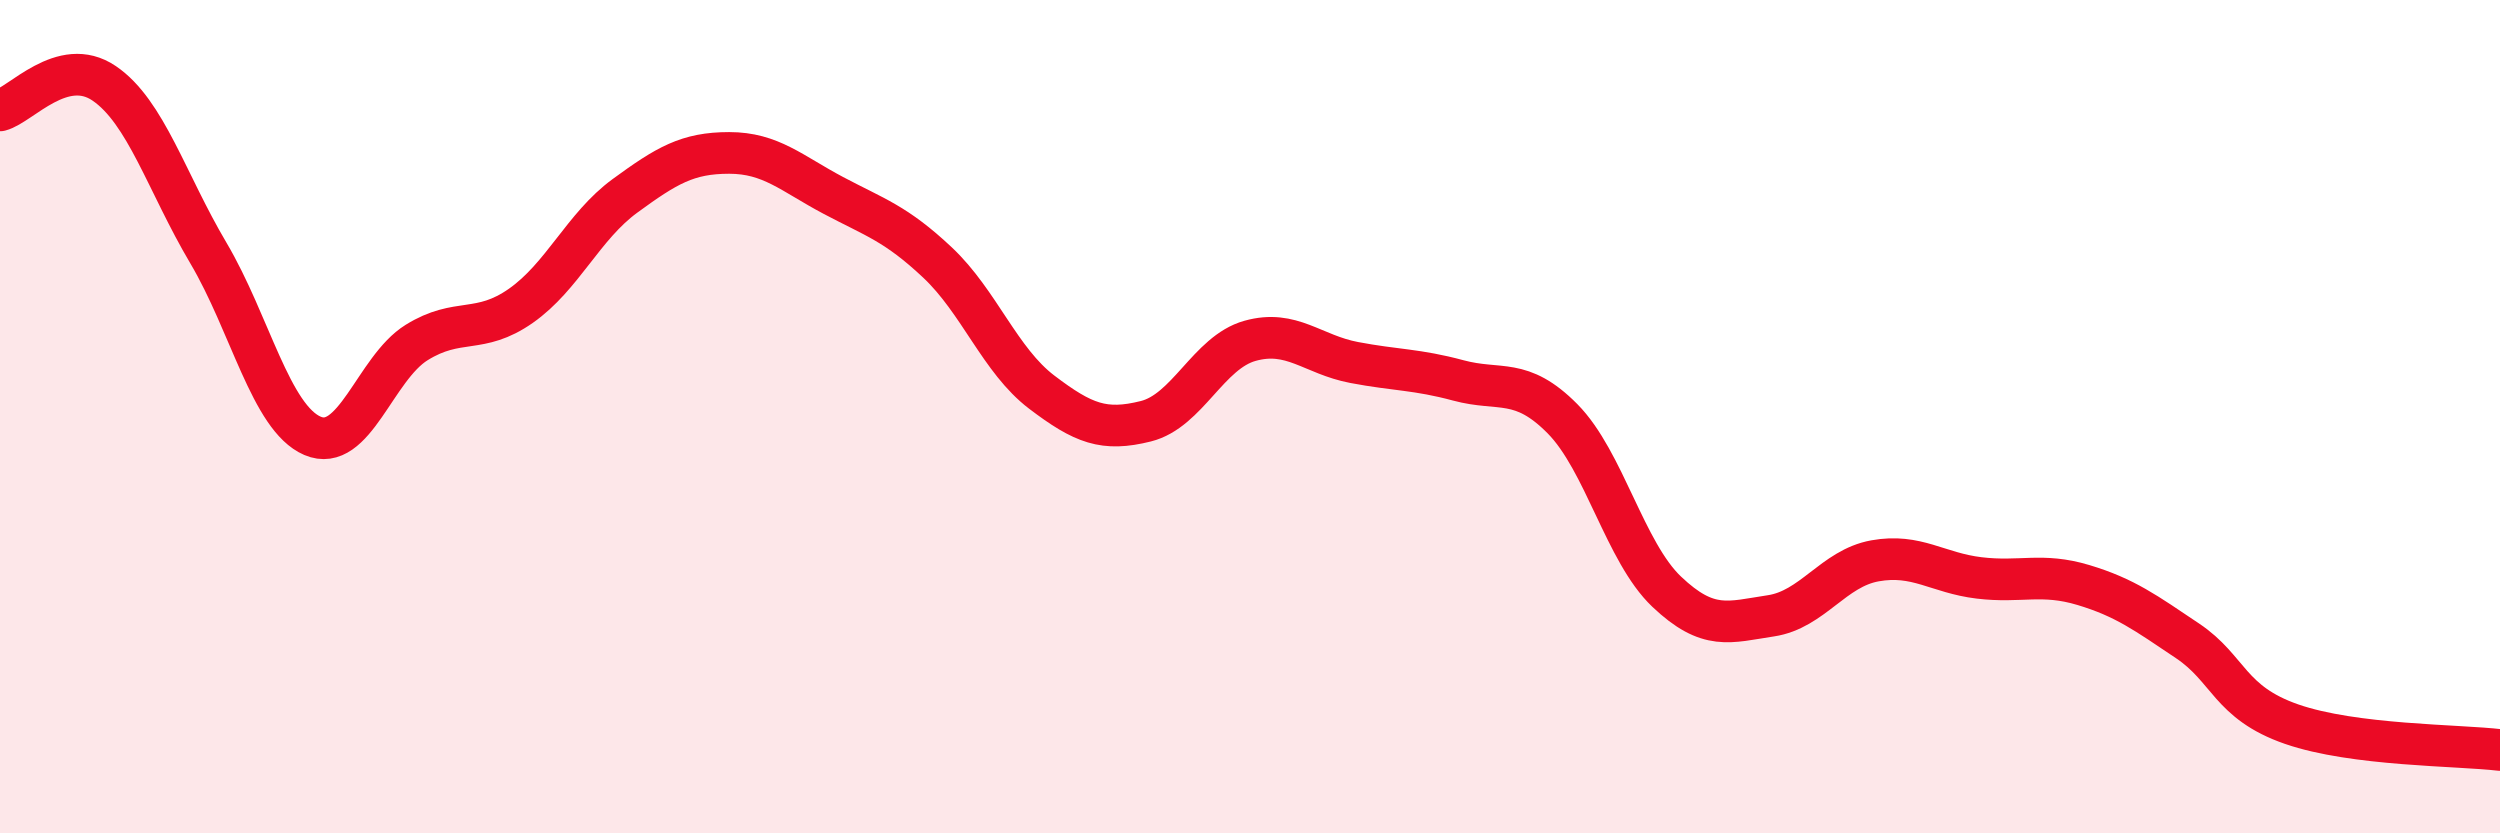
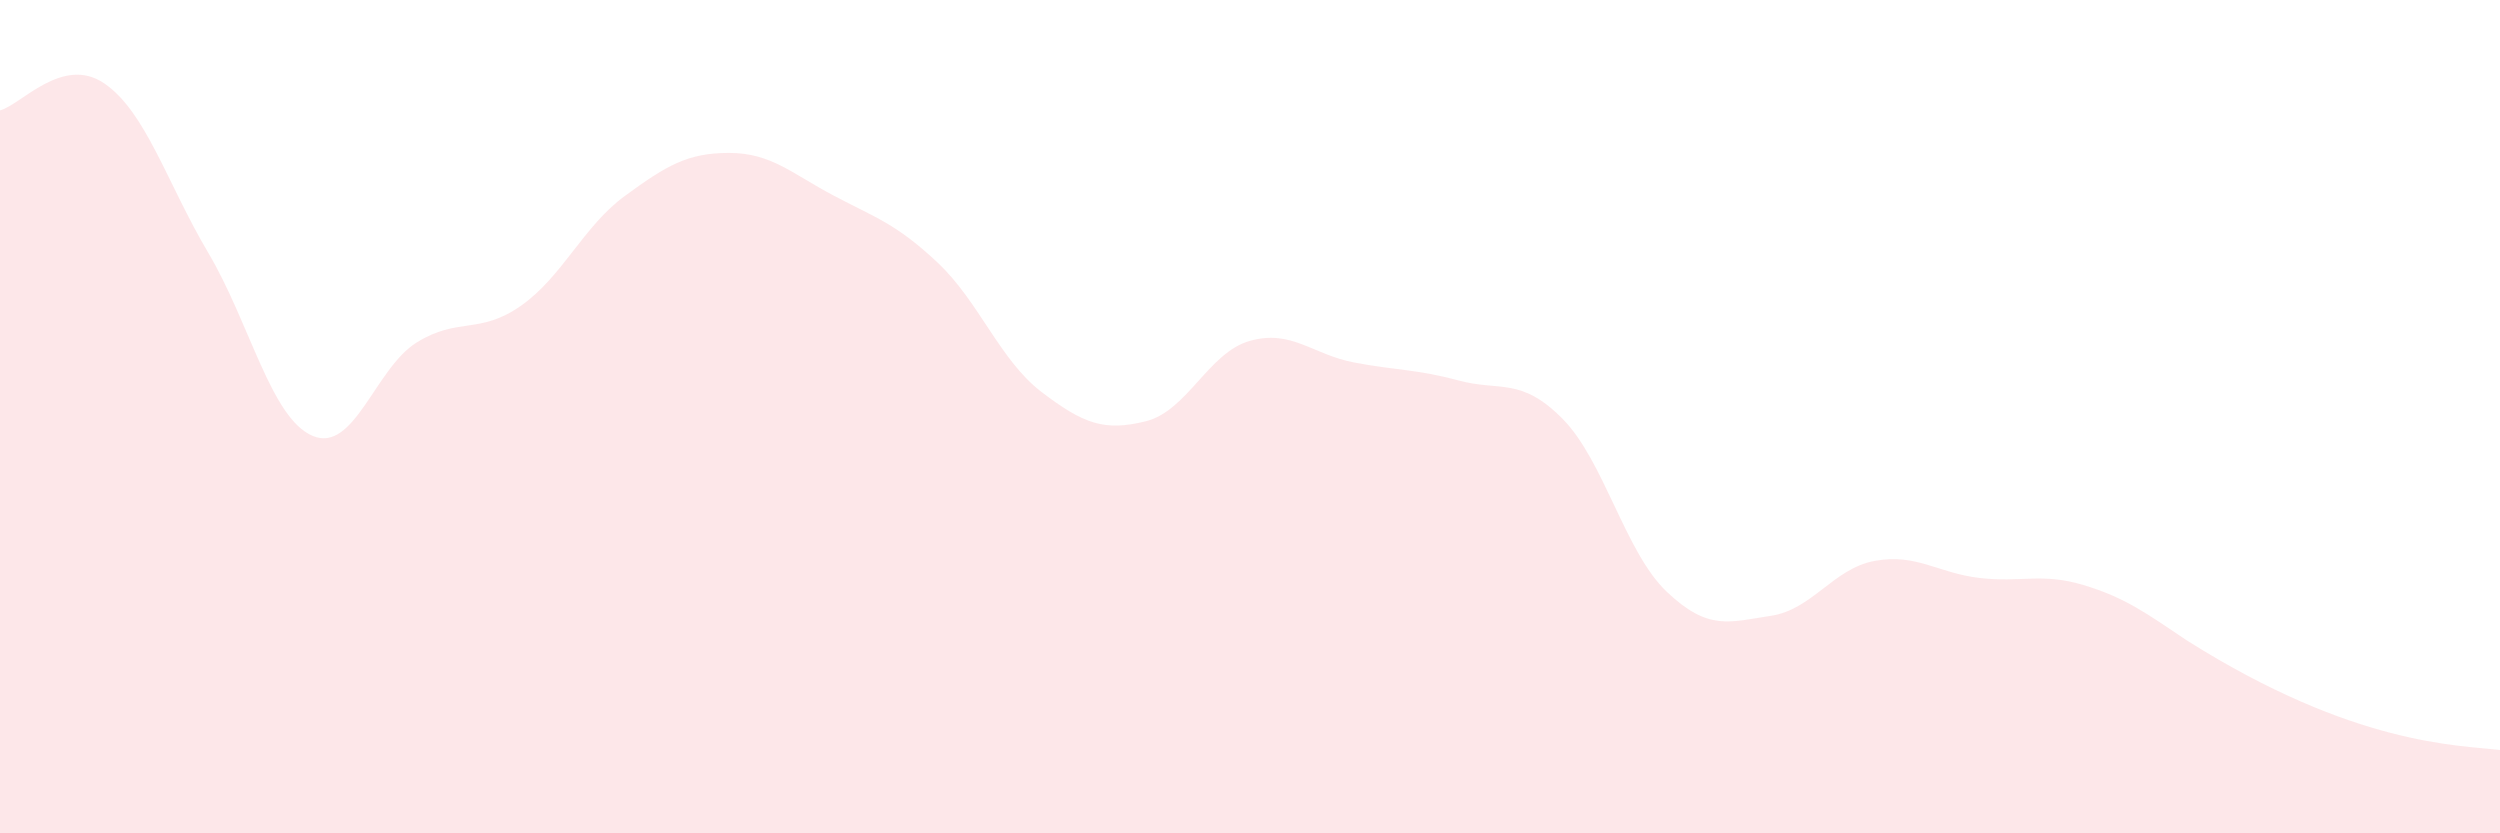
<svg xmlns="http://www.w3.org/2000/svg" width="60" height="20" viewBox="0 0 60 20">
-   <path d="M 0,2.65 C 0.5,2.52 1.5,1.32 2.5,2 C 3.5,2.68 4,4.38 5,6.07 C 6,7.76 6.5,10.03 7.5,10.46 C 8.5,10.89 9,8.84 10,8.22 C 11,7.6 11.5,8.04 12.5,7.34 C 13.5,6.64 14,5.43 15,4.7 C 16,3.97 16.5,3.67 17.5,3.67 C 18.5,3.67 19,4.16 20,4.69 C 21,5.22 21.5,5.36 22.5,6.3 C 23.5,7.24 24,8.65 25,9.41 C 26,10.17 26.5,10.36 27.5,10.11 C 28.5,9.86 29,8.46 30,8.18 C 31,7.9 31.5,8.51 32.5,8.7 C 33.5,8.89 34,8.86 35,9.13 C 36,9.4 36.5,9.04 37.5,10.05 C 38.5,11.06 39,13.25 40,14.2 C 41,15.15 41.5,14.93 42.5,14.78 C 43.5,14.63 44,13.64 45,13.46 C 46,13.28 46.5,13.75 47.5,13.87 C 48.5,13.99 49,13.74 50,14.04 C 51,14.34 51.5,14.71 52.5,15.38 C 53.5,16.05 53.5,16.86 55,17.38 C 56.5,17.9 59,17.88 60,18L60 20L0 20Z" fill="#EB0A25" opacity="0.1" stroke-linecap="round" stroke-linejoin="round" />
-   <path d="M 0,2.65 C 0.5,2.52 1.5,1.32 2.5,2 C 3.5,2.68 4,4.38 5,6.07 C 6,7.76 6.5,10.03 7.5,10.46 C 8.5,10.89 9,8.84 10,8.22 C 11,7.6 11.5,8.04 12.5,7.34 C 13.5,6.64 14,5.43 15,4.7 C 16,3.97 16.5,3.67 17.5,3.67 C 18.5,3.67 19,4.16 20,4.69 C 21,5.22 21.5,5.36 22.5,6.3 C 23.5,7.24 24,8.65 25,9.41 C 26,10.17 26.5,10.36 27.5,10.11 C 28.5,9.86 29,8.46 30,8.18 C 31,7.9 31.5,8.51 32.5,8.7 C 33.5,8.89 34,8.86 35,9.13 C 36,9.4 36.5,9.04 37.5,10.05 C 38.5,11.06 39,13.25 40,14.2 C 41,15.15 41.5,14.93 42.5,14.78 C 43.5,14.63 44,13.64 45,13.46 C 46,13.28 46.5,13.75 47.5,13.87 C 48.5,13.99 49,13.74 50,14.04 C 51,14.34 51.5,14.71 52.5,15.38 C 53.5,16.05 53.5,16.86 55,17.38 C 56.5,17.9 59,17.88 60,18" stroke="#EB0A25" stroke-width="1" fill="none" stroke-linecap="round" stroke-linejoin="round" />
+   <path d="M 0,2.65 C 0.5,2.52 1.5,1.32 2.5,2 C 3.5,2.68 4,4.38 5,6.07 C 6,7.76 6.5,10.03 7.5,10.46 C 8.5,10.89 9,8.84 10,8.22 C 11,7.6 11.5,8.04 12.5,7.34 C 13.5,6.64 14,5.43 15,4.7 C 16,3.97 16.5,3.67 17.5,3.67 C 18.5,3.67 19,4.16 20,4.69 C 21,5.22 21.5,5.36 22.5,6.3 C 23.5,7.24 24,8.65 25,9.41 C 26,10.17 26.5,10.36 27.5,10.11 C 28.5,9.86 29,8.46 30,8.18 C 31,7.9 31.5,8.51 32.5,8.7 C 33.5,8.89 34,8.86 35,9.13 C 36,9.4 36.5,9.04 37.5,10.05 C 38.5,11.06 39,13.25 40,14.2 C 41,15.15 41.5,14.93 42.5,14.78 C 43.5,14.63 44,13.64 45,13.46 C 46,13.28 46.5,13.75 47.5,13.87 C 48.5,13.99 49,13.74 50,14.04 C 51,14.34 51.5,14.71 52.5,15.38 C 56.5,17.9 59,17.88 60,18L60 20L0 20Z" fill="#EB0A25" opacity="0.1" stroke-linecap="round" stroke-linejoin="round" />
</svg>